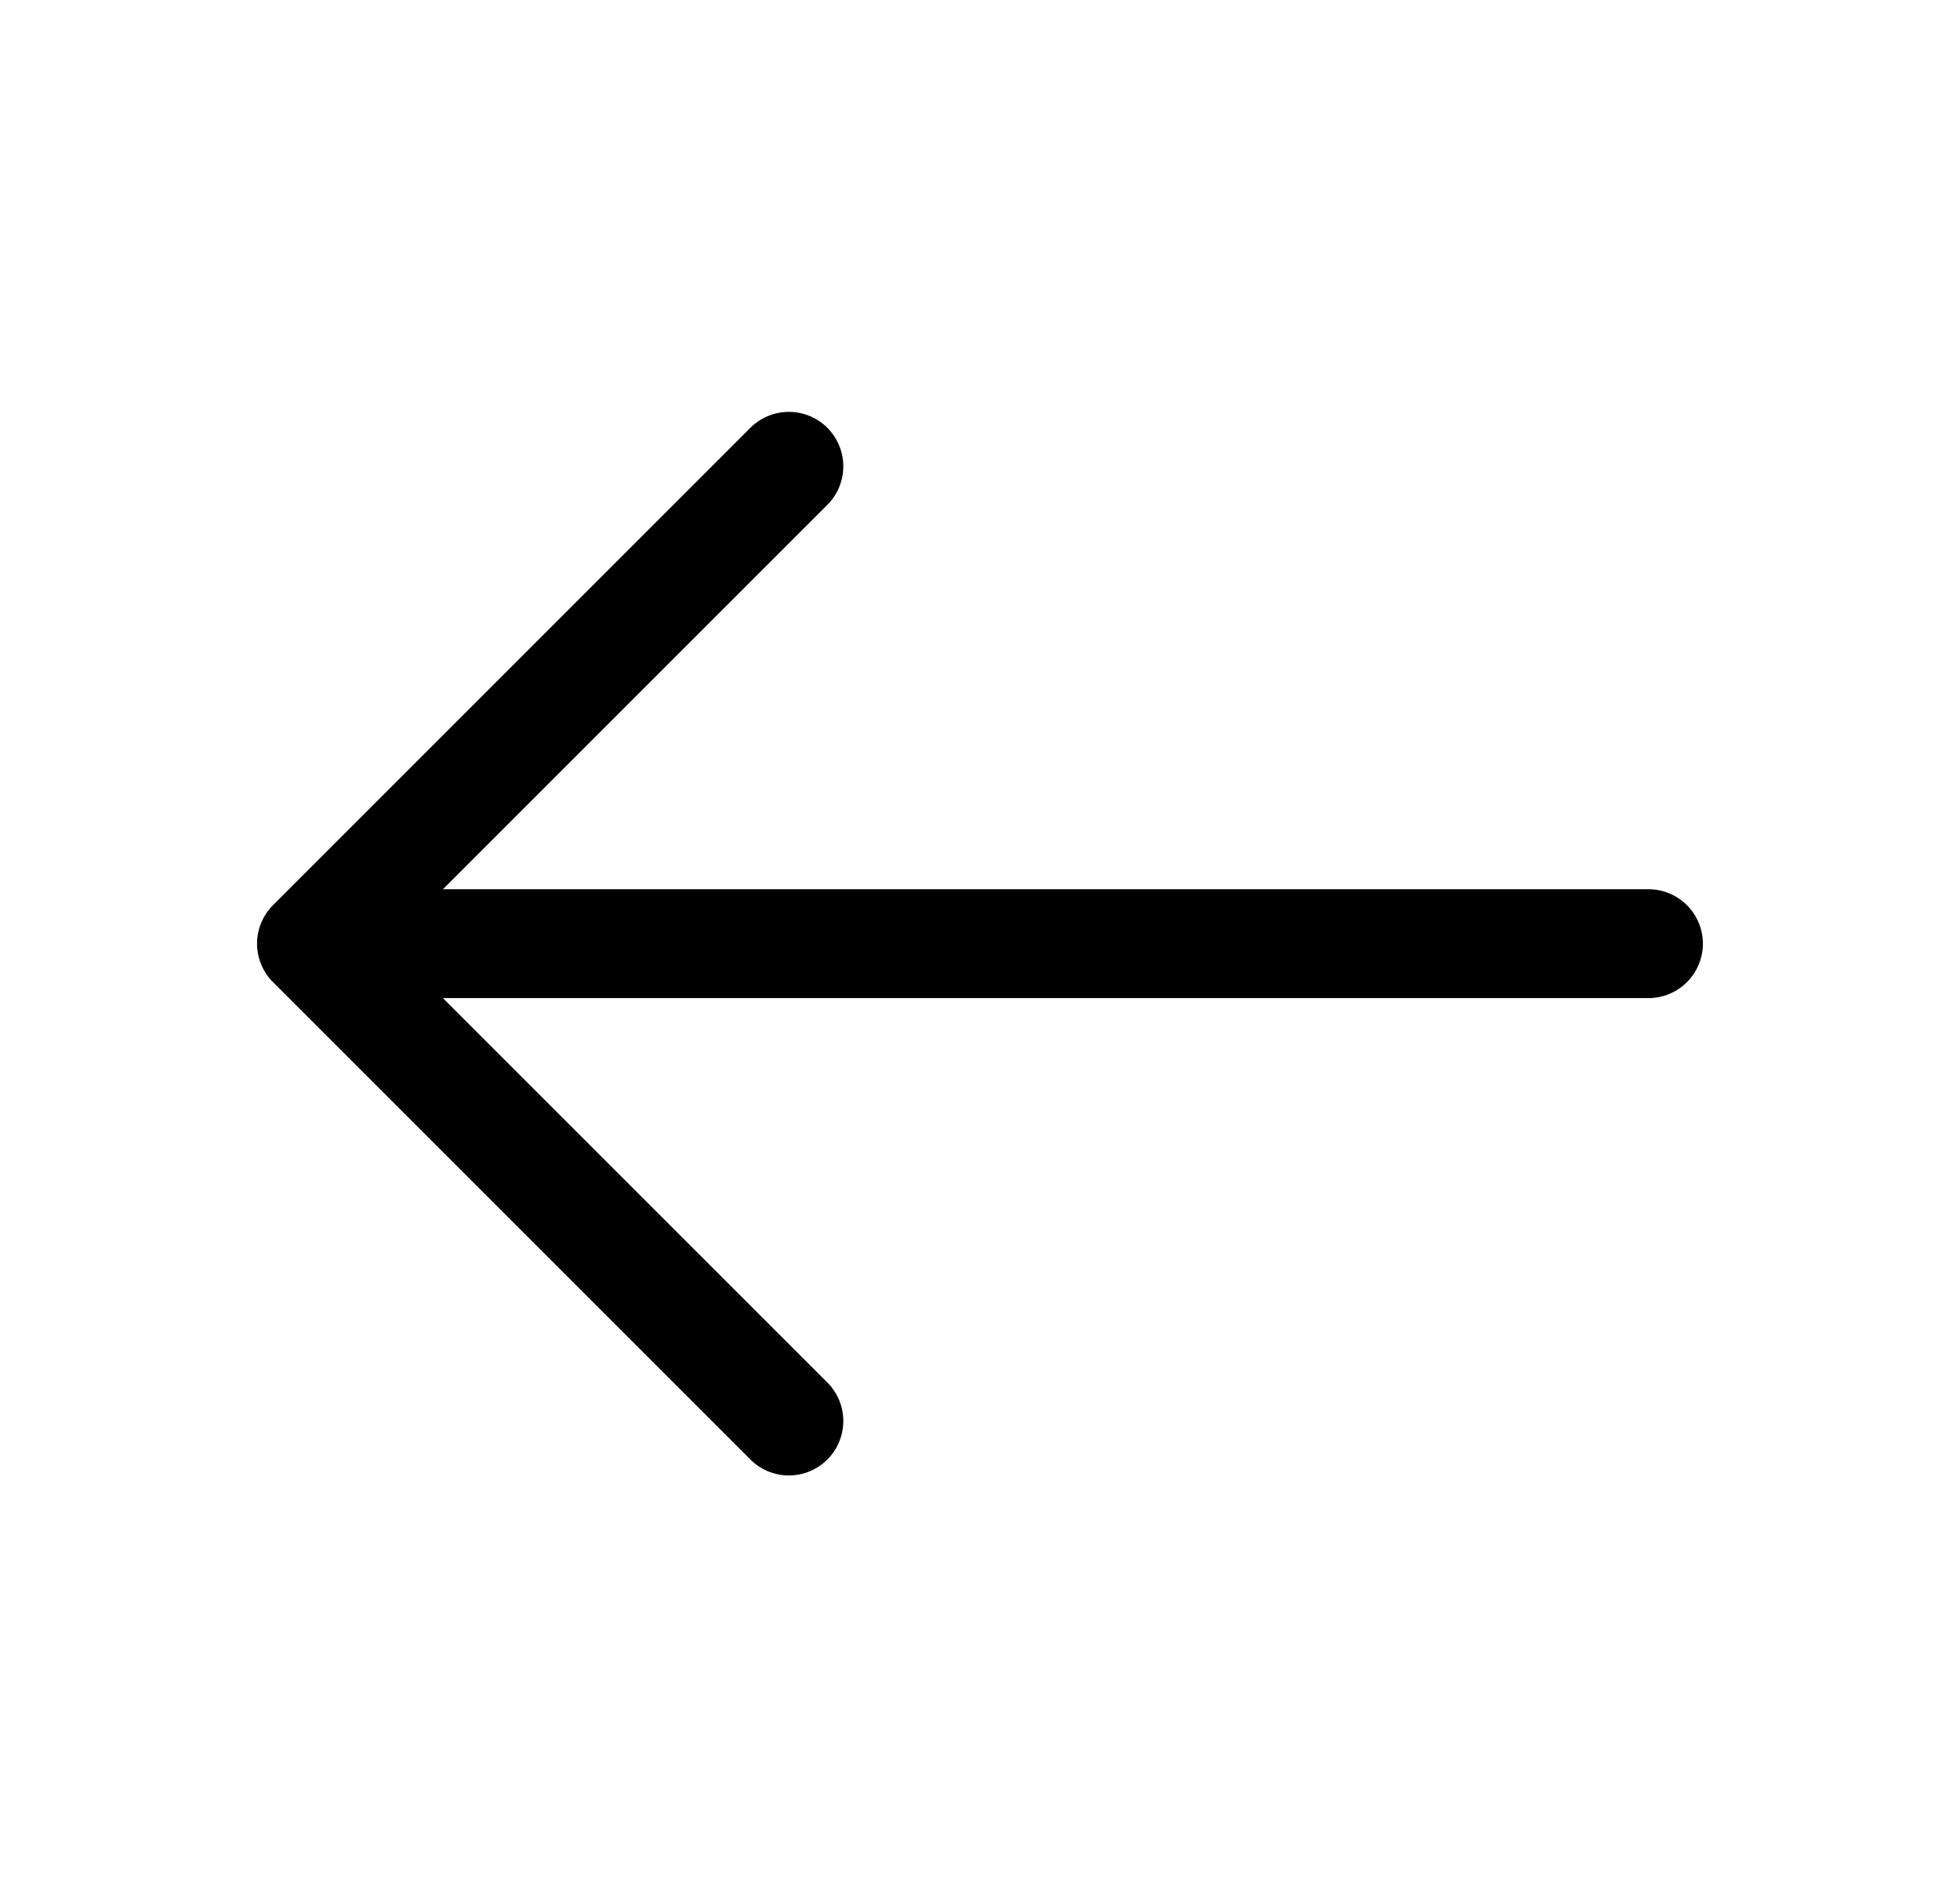
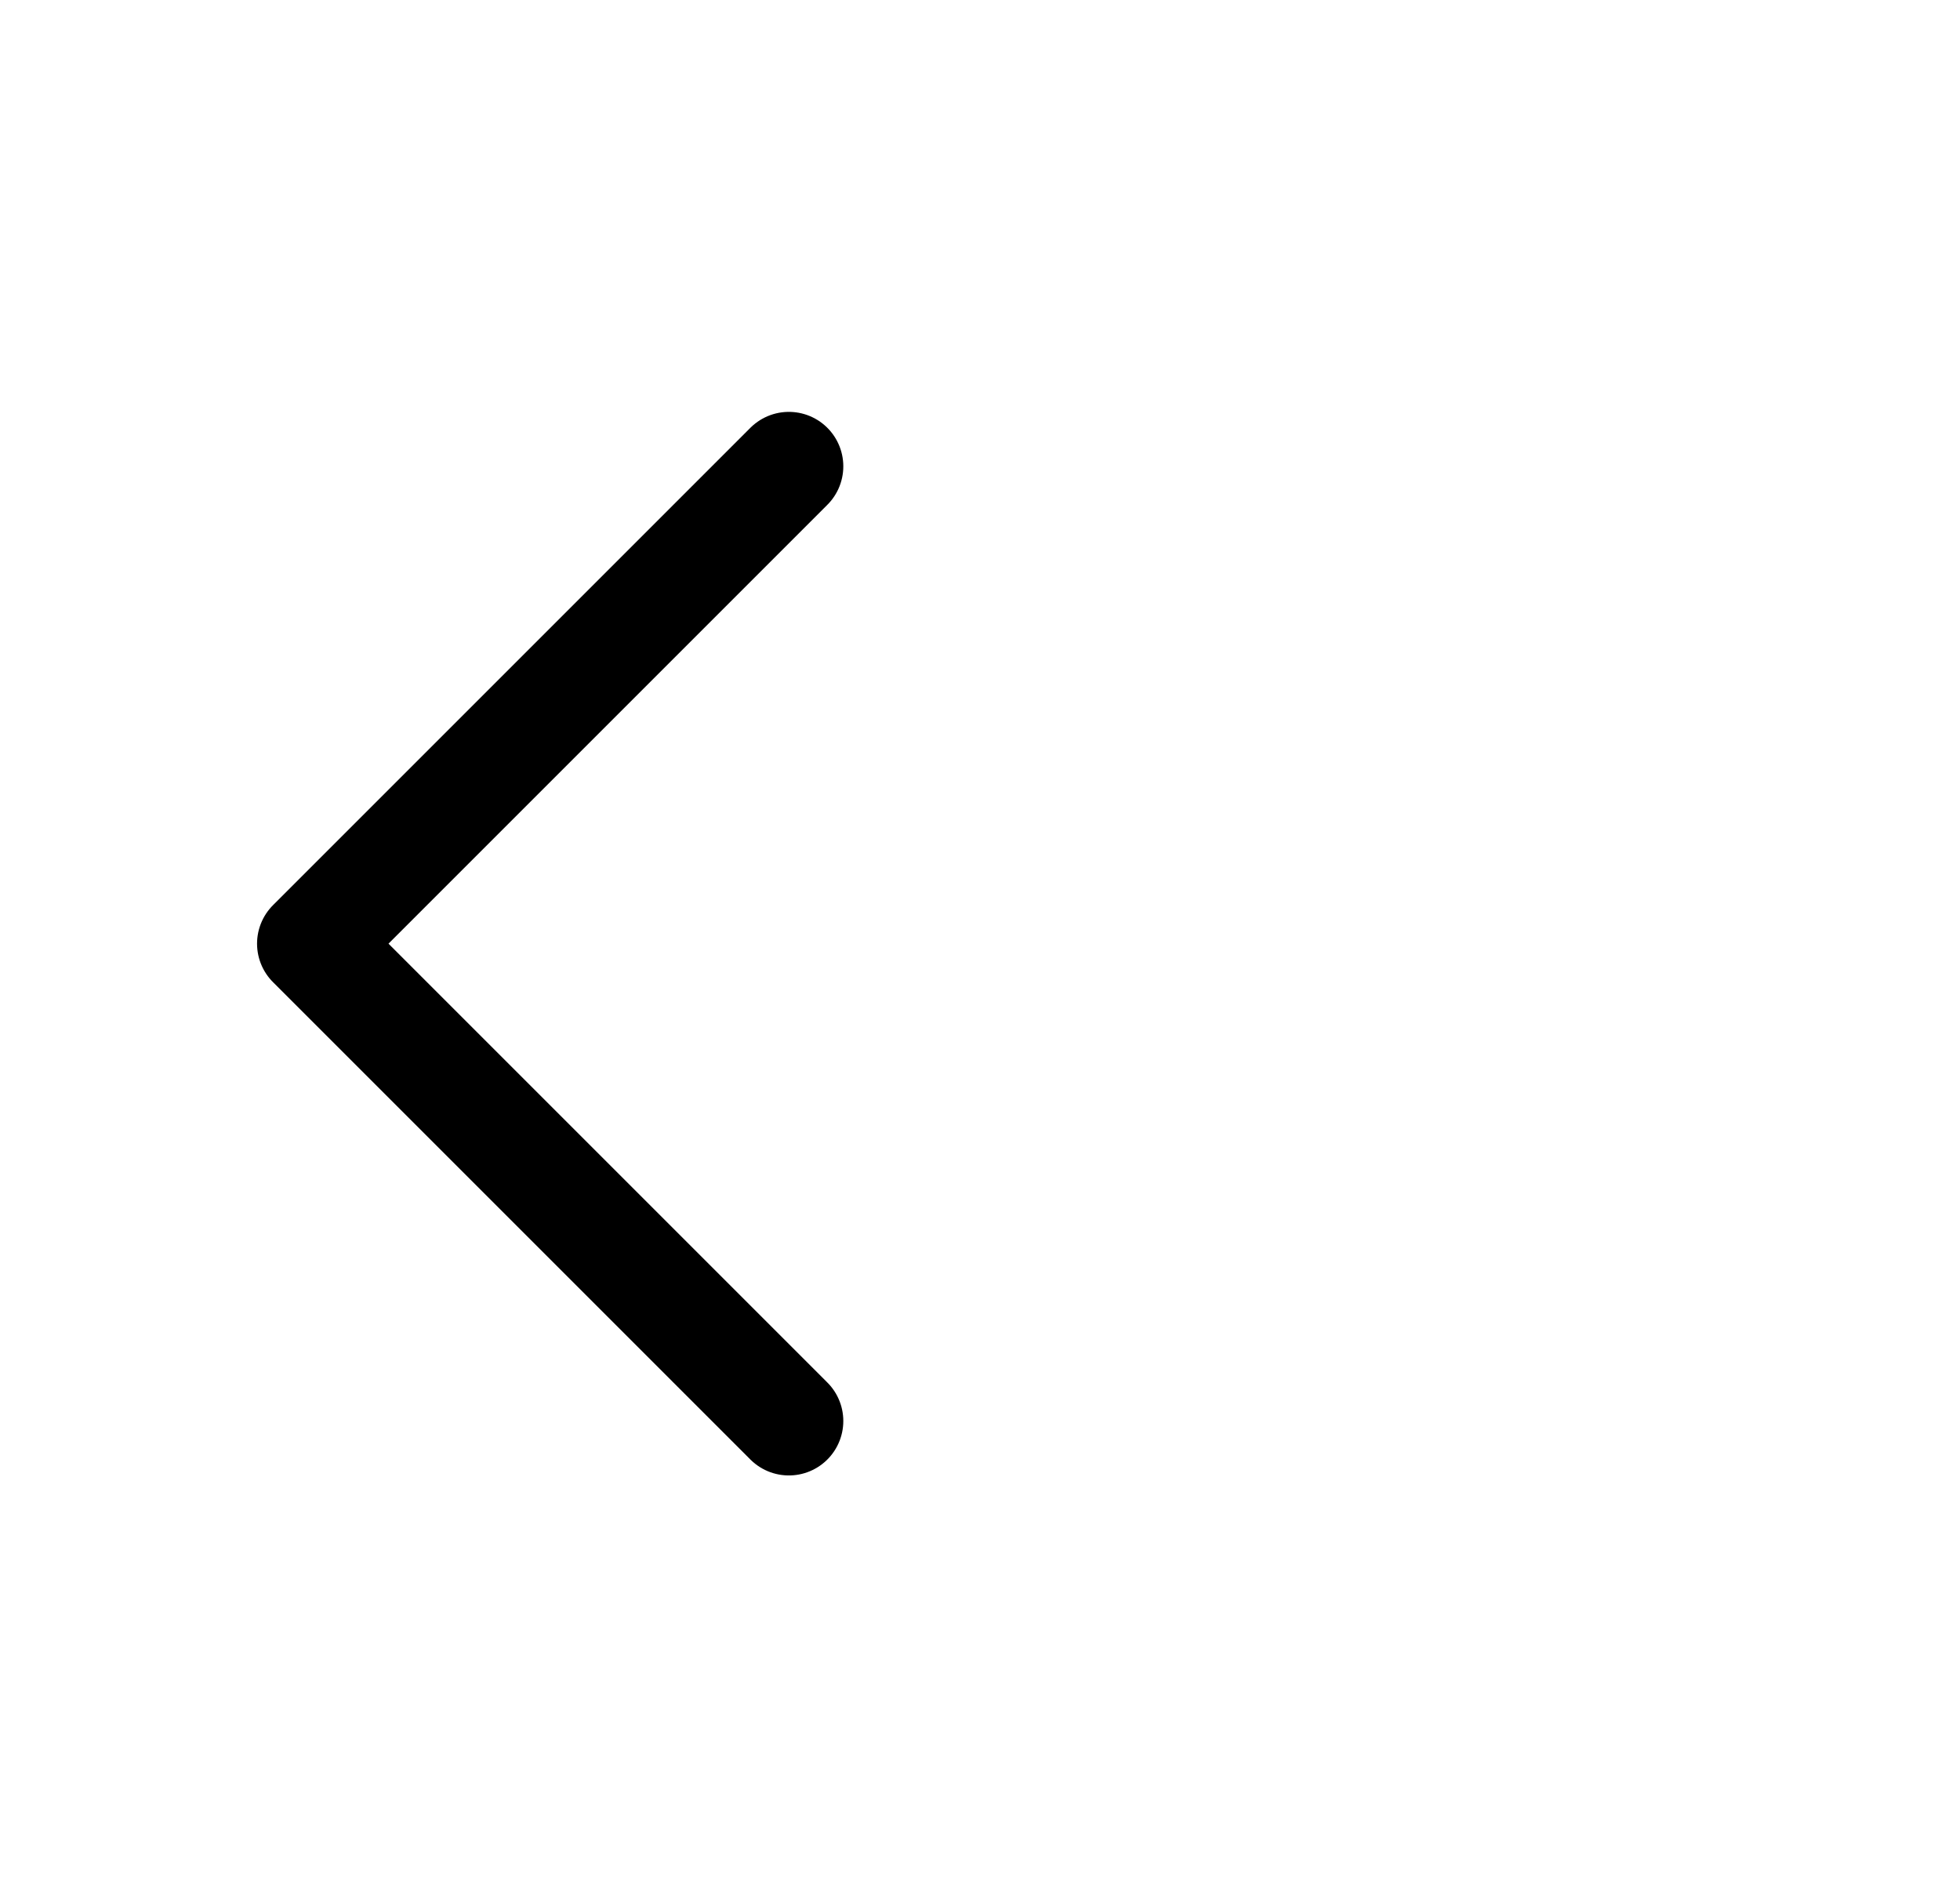
<svg xmlns="http://www.w3.org/2000/svg" width="27" height="26" viewBox="0 0 27 26" fill="none">
  <path d="M10.867 6.424L4.291 13L10.867 19.576" stroke="#000" stroke-width="1.5" stroke-miterlimit="10" stroke-linecap="round" stroke-linejoin="round" />
-   <path d="M22.708 13H4.476" stroke="#000" stroke-width="1.5" stroke-miterlimit="10" stroke-linecap="round" stroke-linejoin="round" />
</svg>